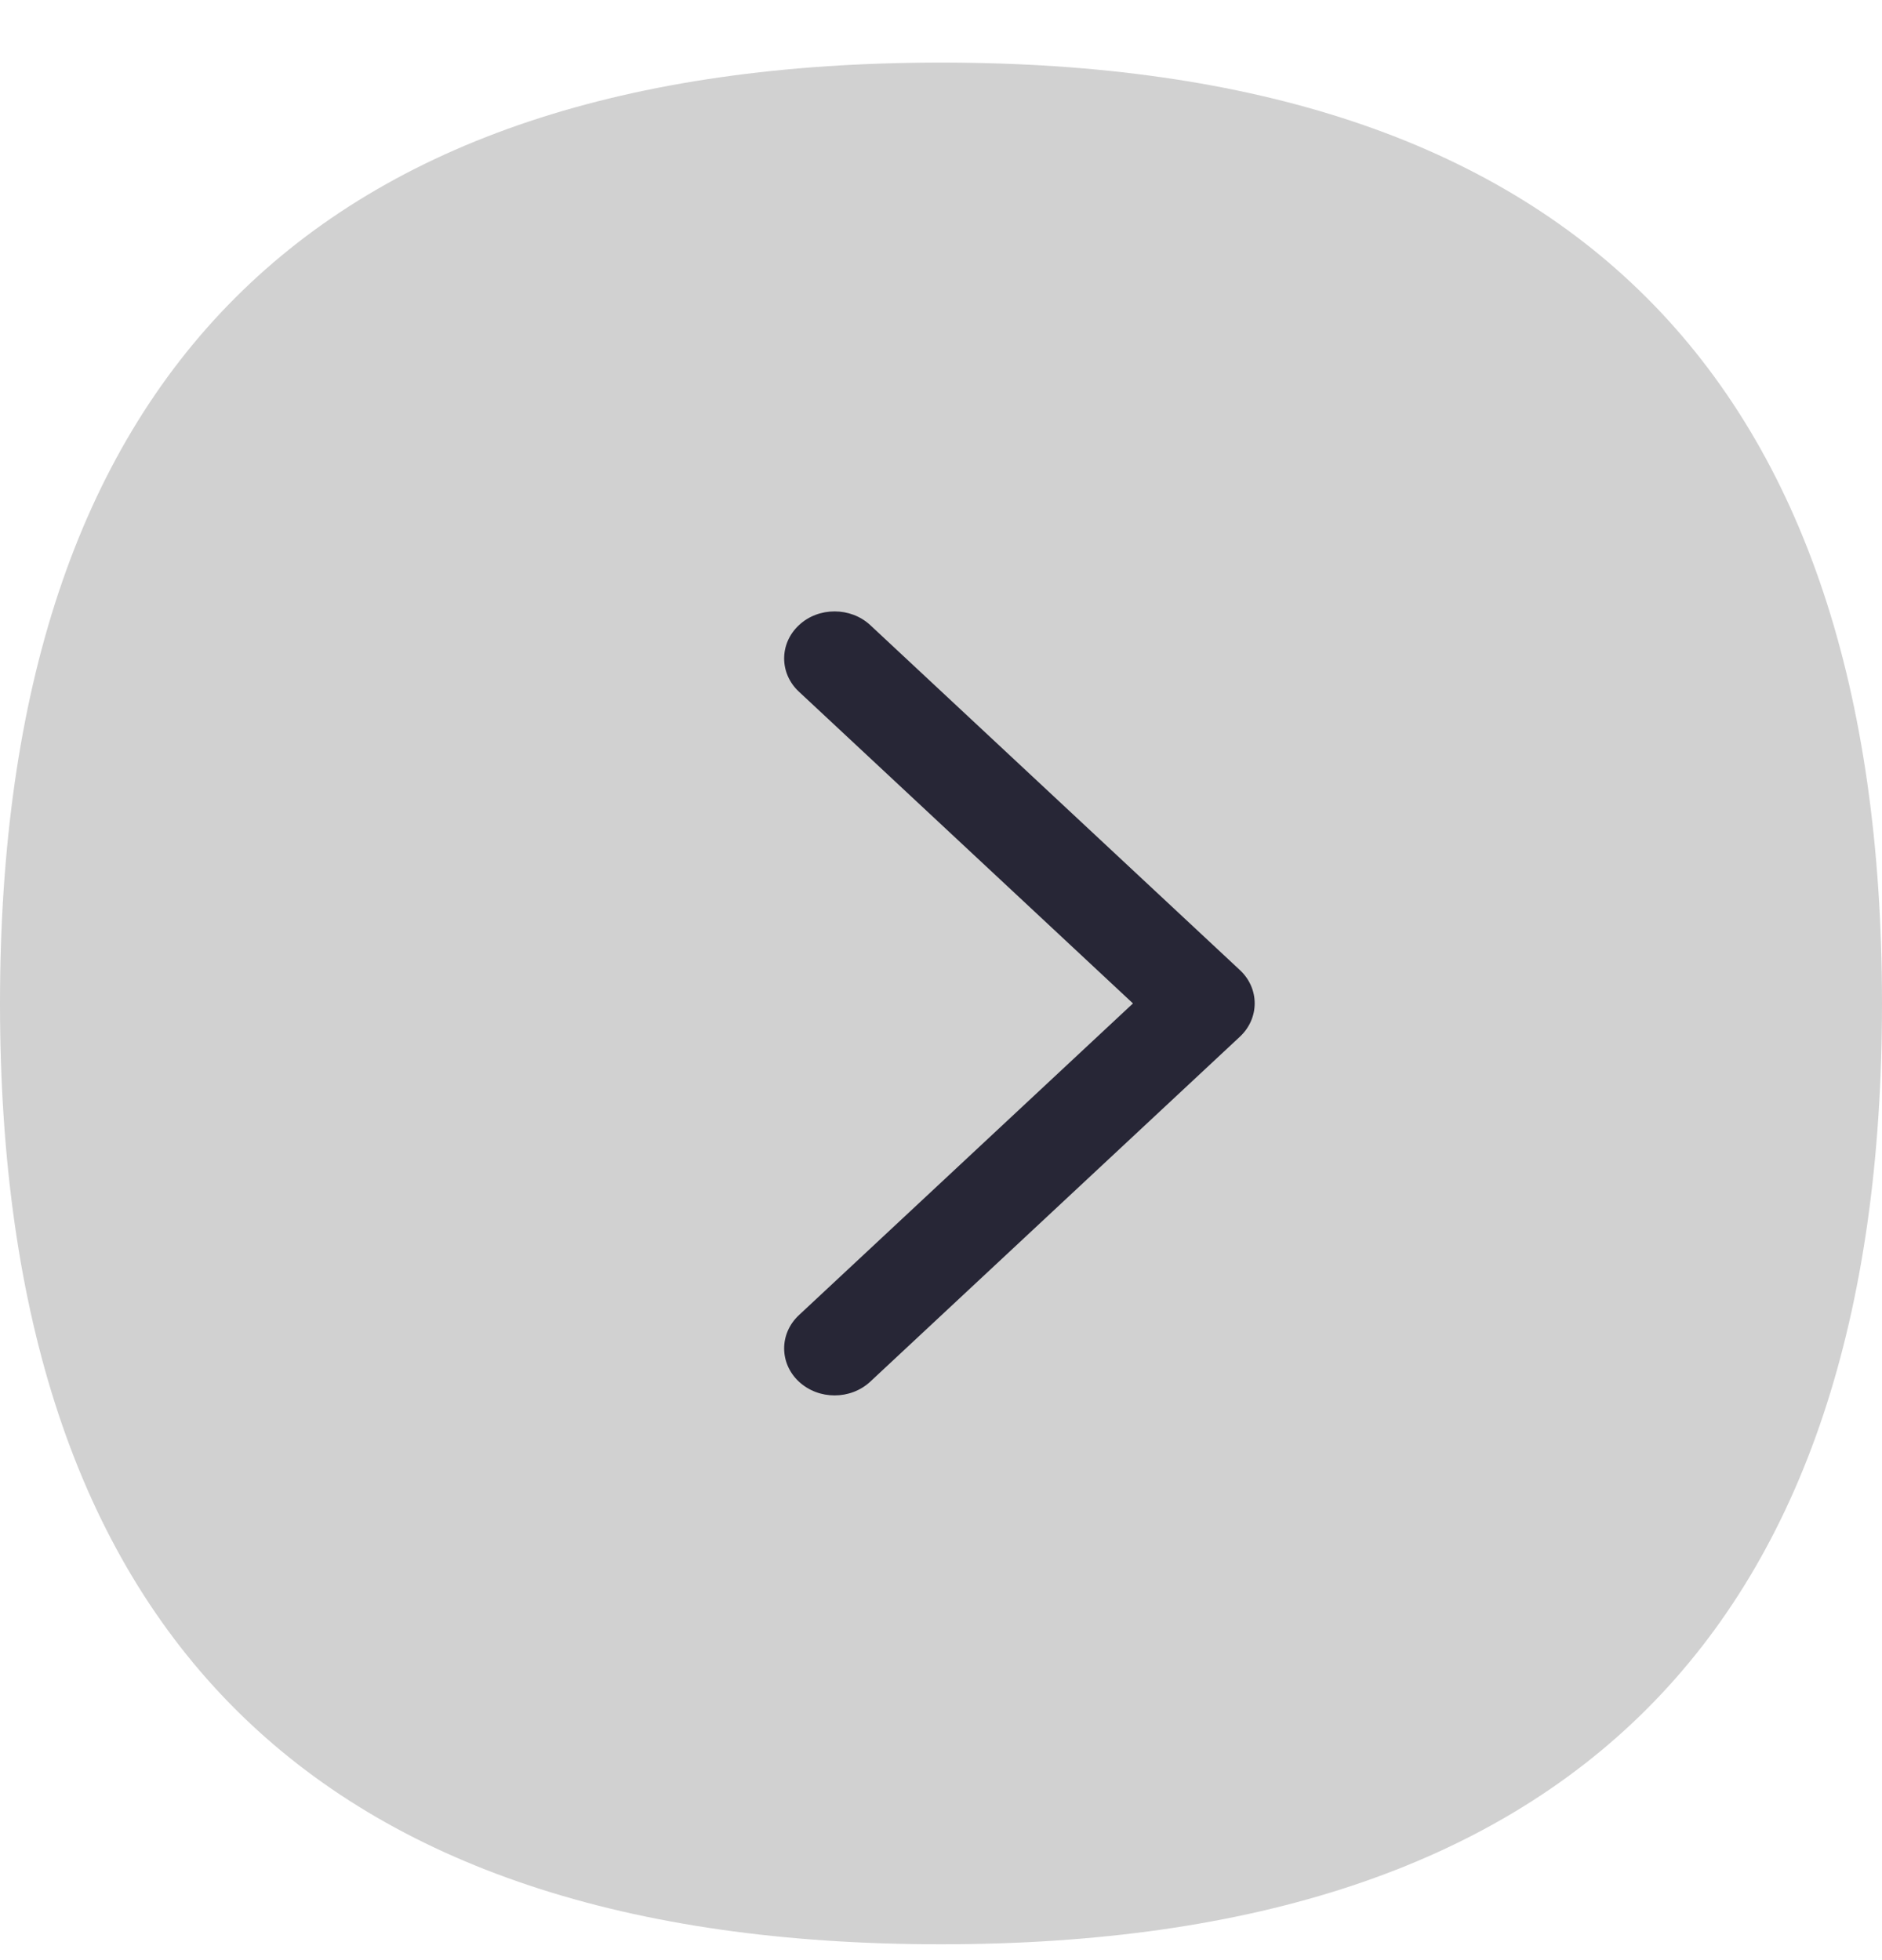
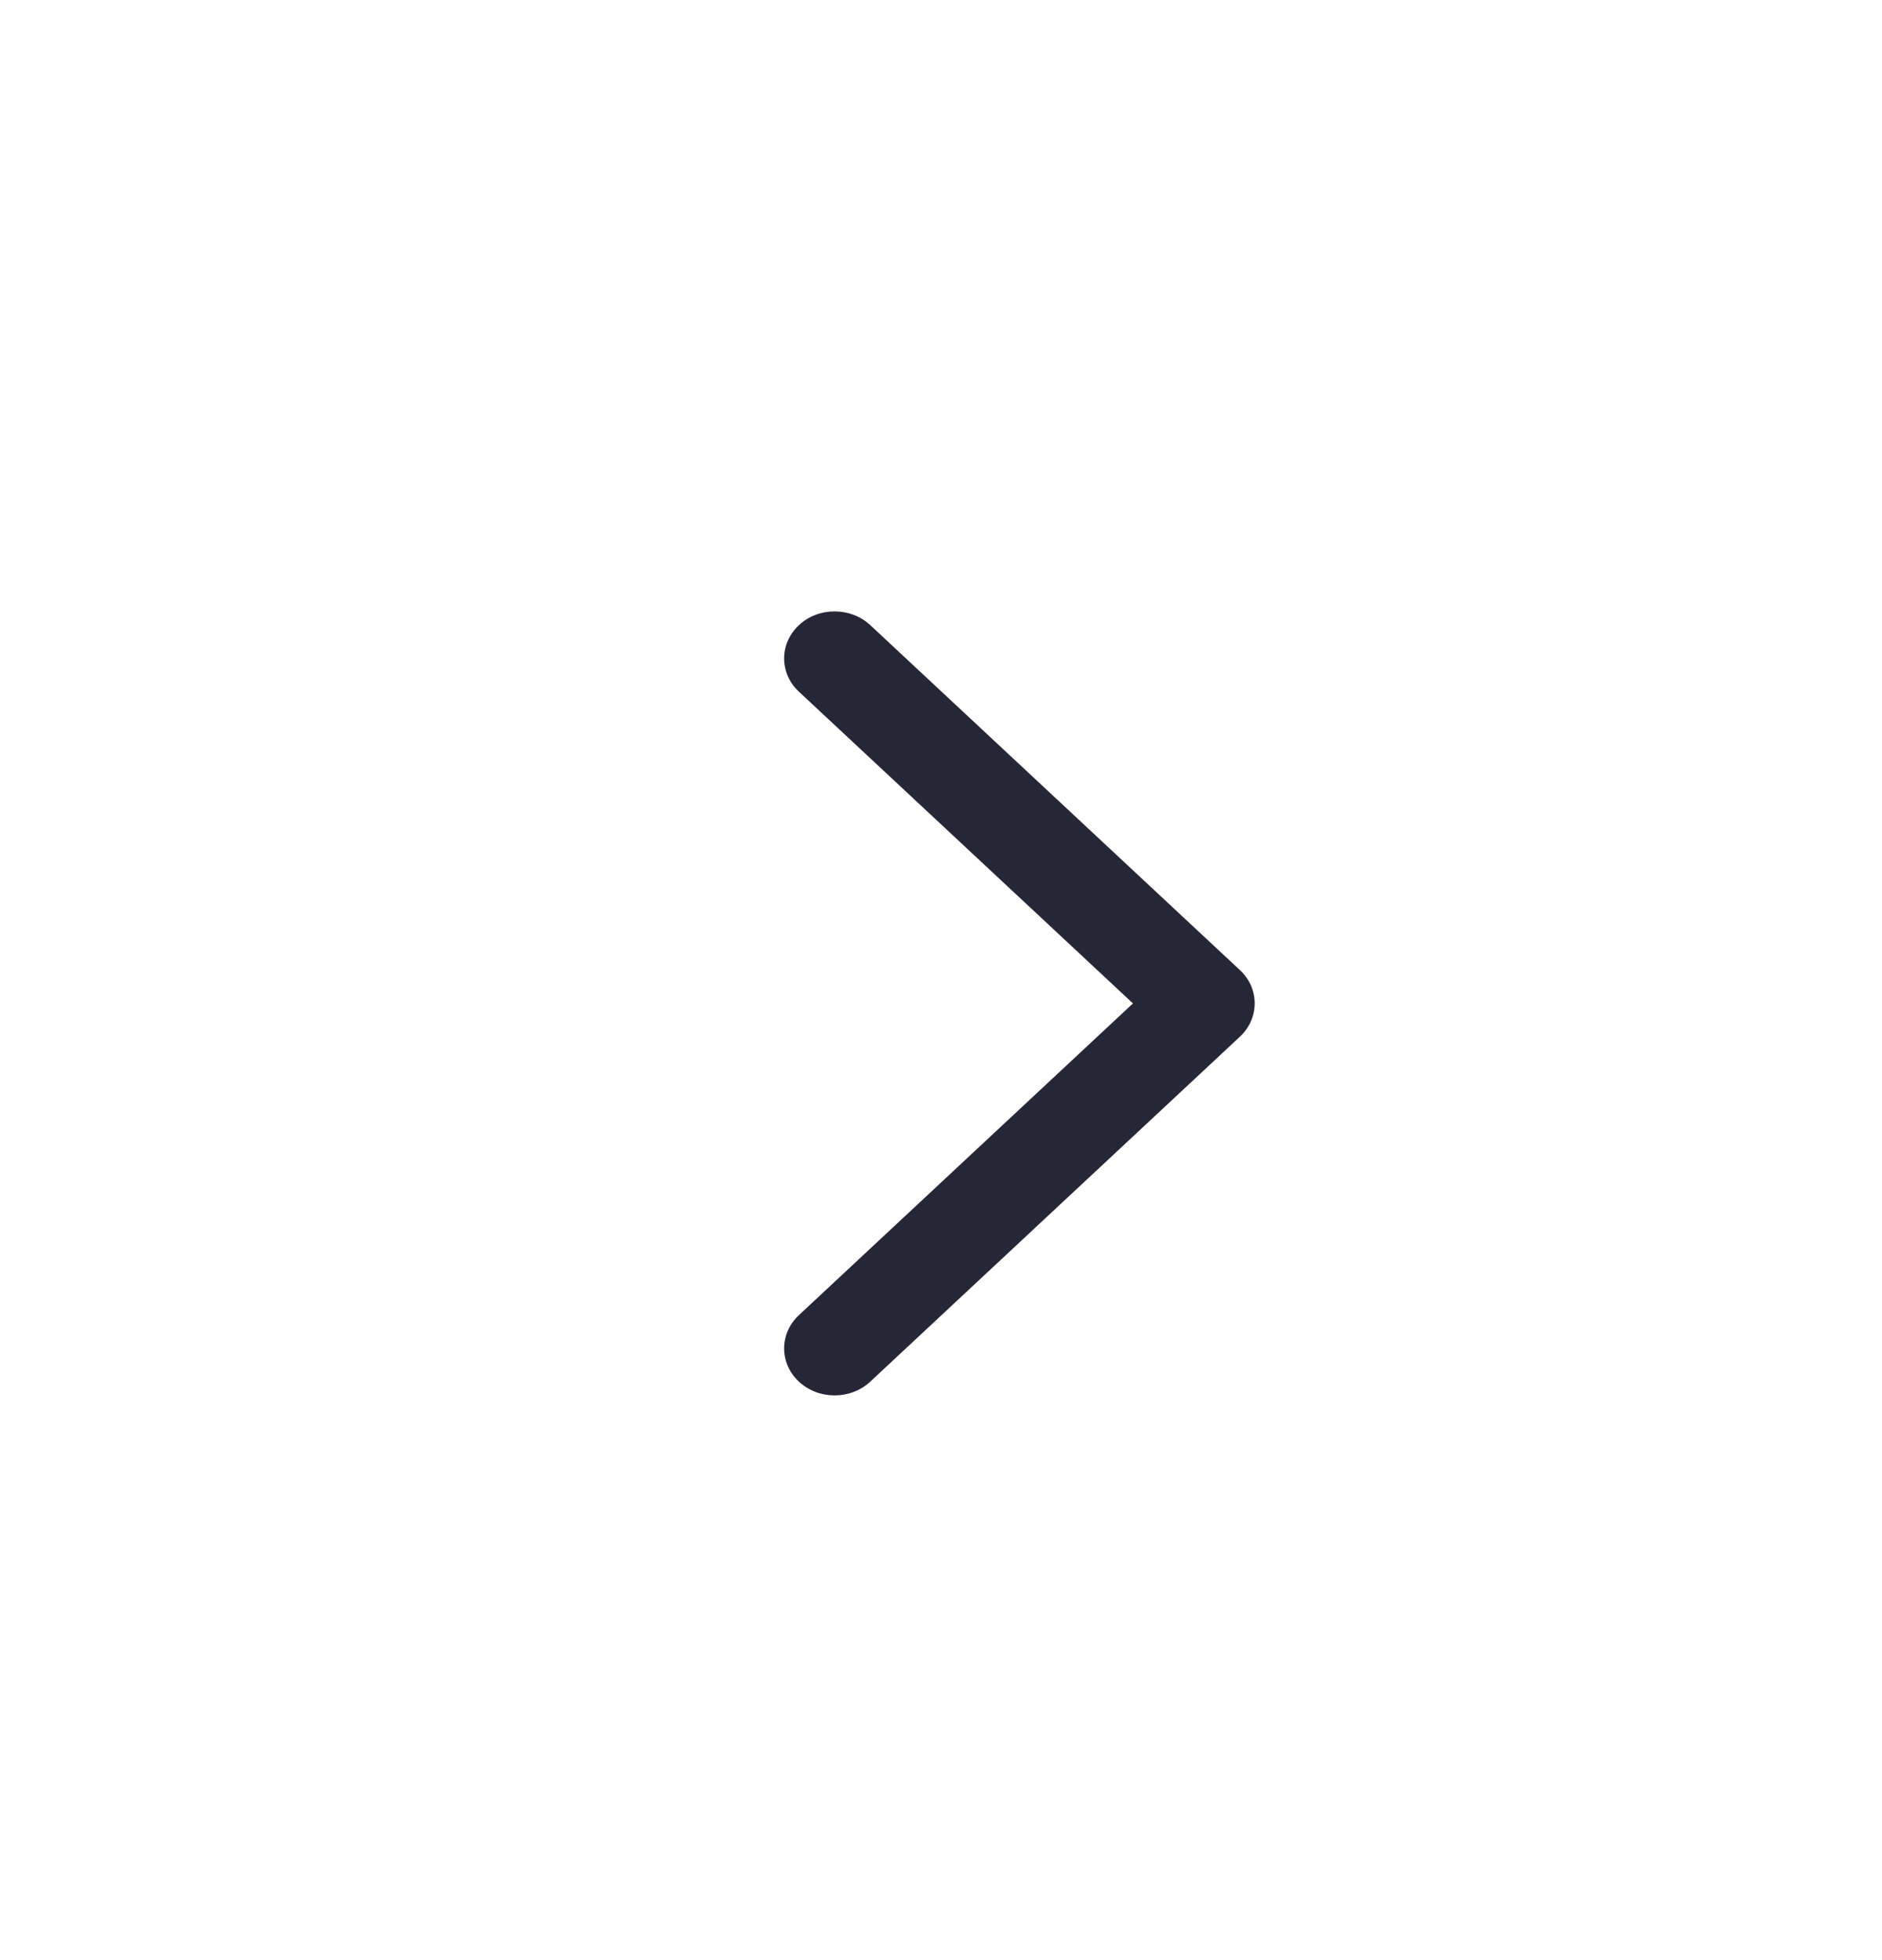
<svg xmlns="http://www.w3.org/2000/svg" viewBox="0 0 24 25" fill="none">
-   <path d="M12 0.798C20 0.798 24 4.798 24 12.798C24 20.798 20 24.798 12 24.798C4 24.798 0 20.798 0 12.798C0 4.798 4 0.798 12 0.798Z" fill="#D1D1D1" />
  <path d="M10.643 7.798C10.807 7.798 10.972 7.856 11.098 7.973L15.812 12.373C16.063 12.607 16.063 12.987 15.812 13.222L11.098 17.622C10.846 17.856 10.44 17.856 10.188 17.622C9.937 17.388 9.937 17.008 10.188 16.774L14.448 12.798L10.188 8.822C9.937 8.588 9.937 8.208 10.188 7.974C10.313 7.856 10.478 7.798 10.643 7.798Z" fill="#272636" />
</svg>